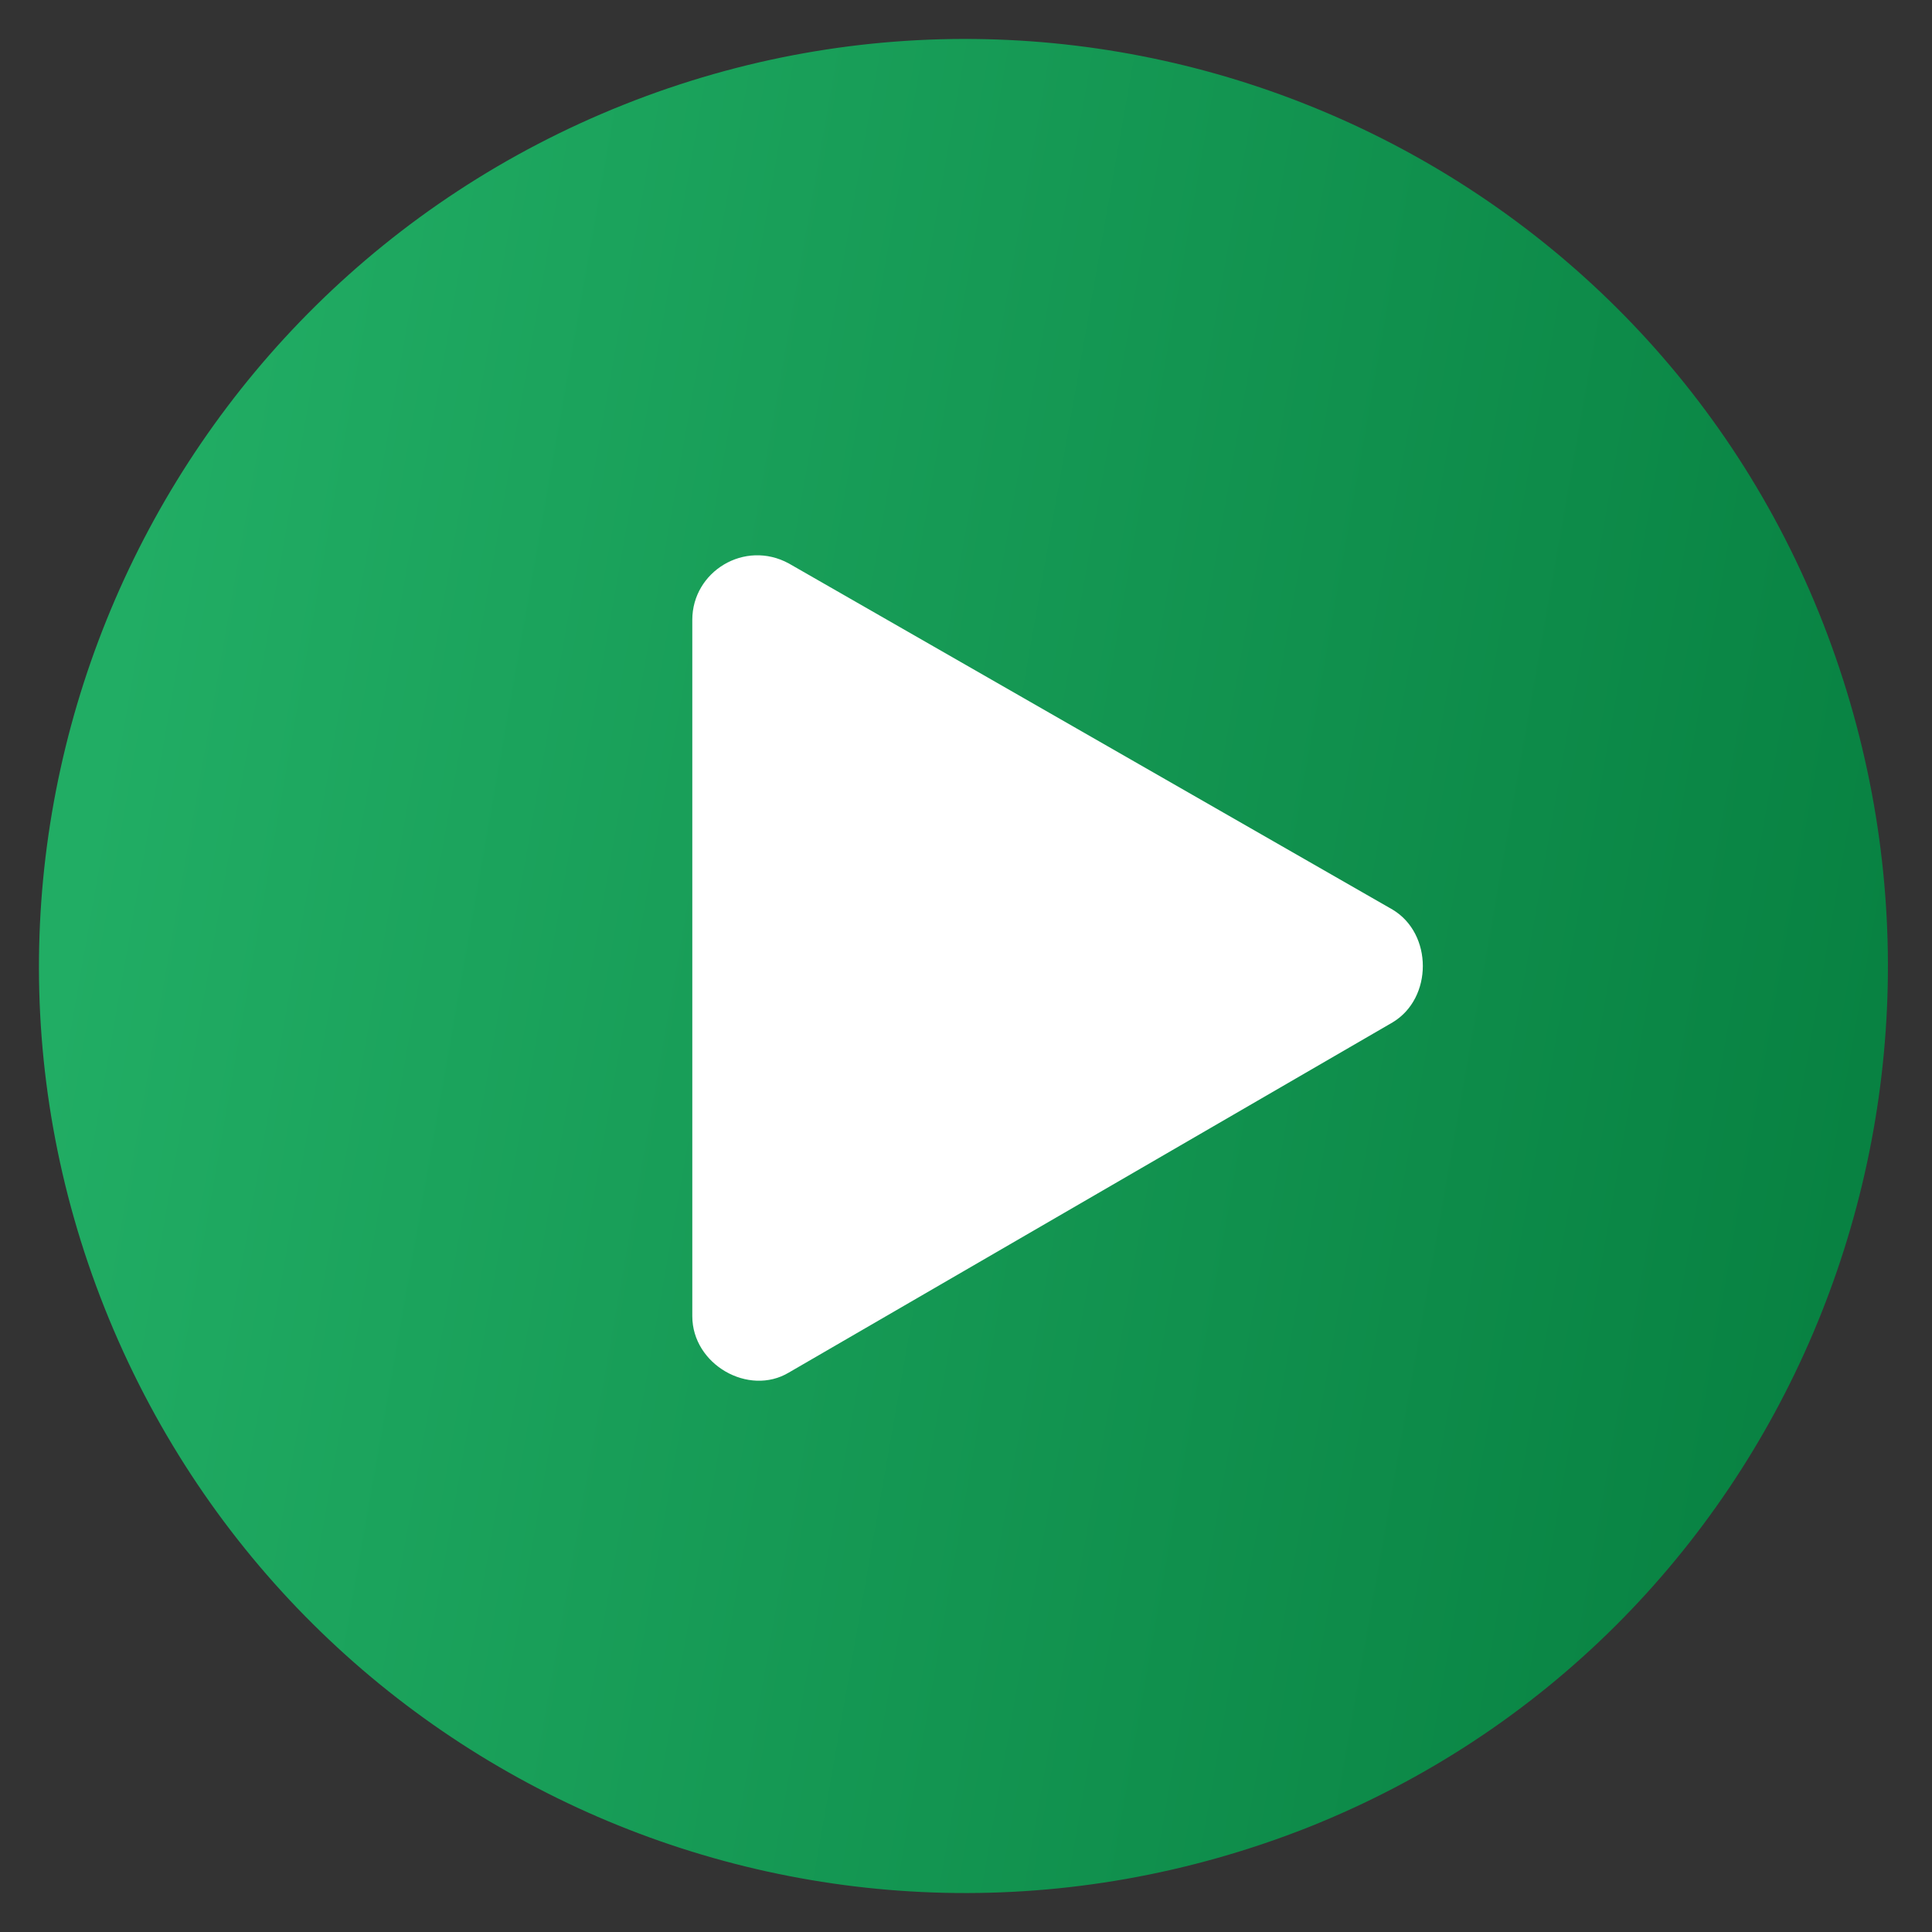
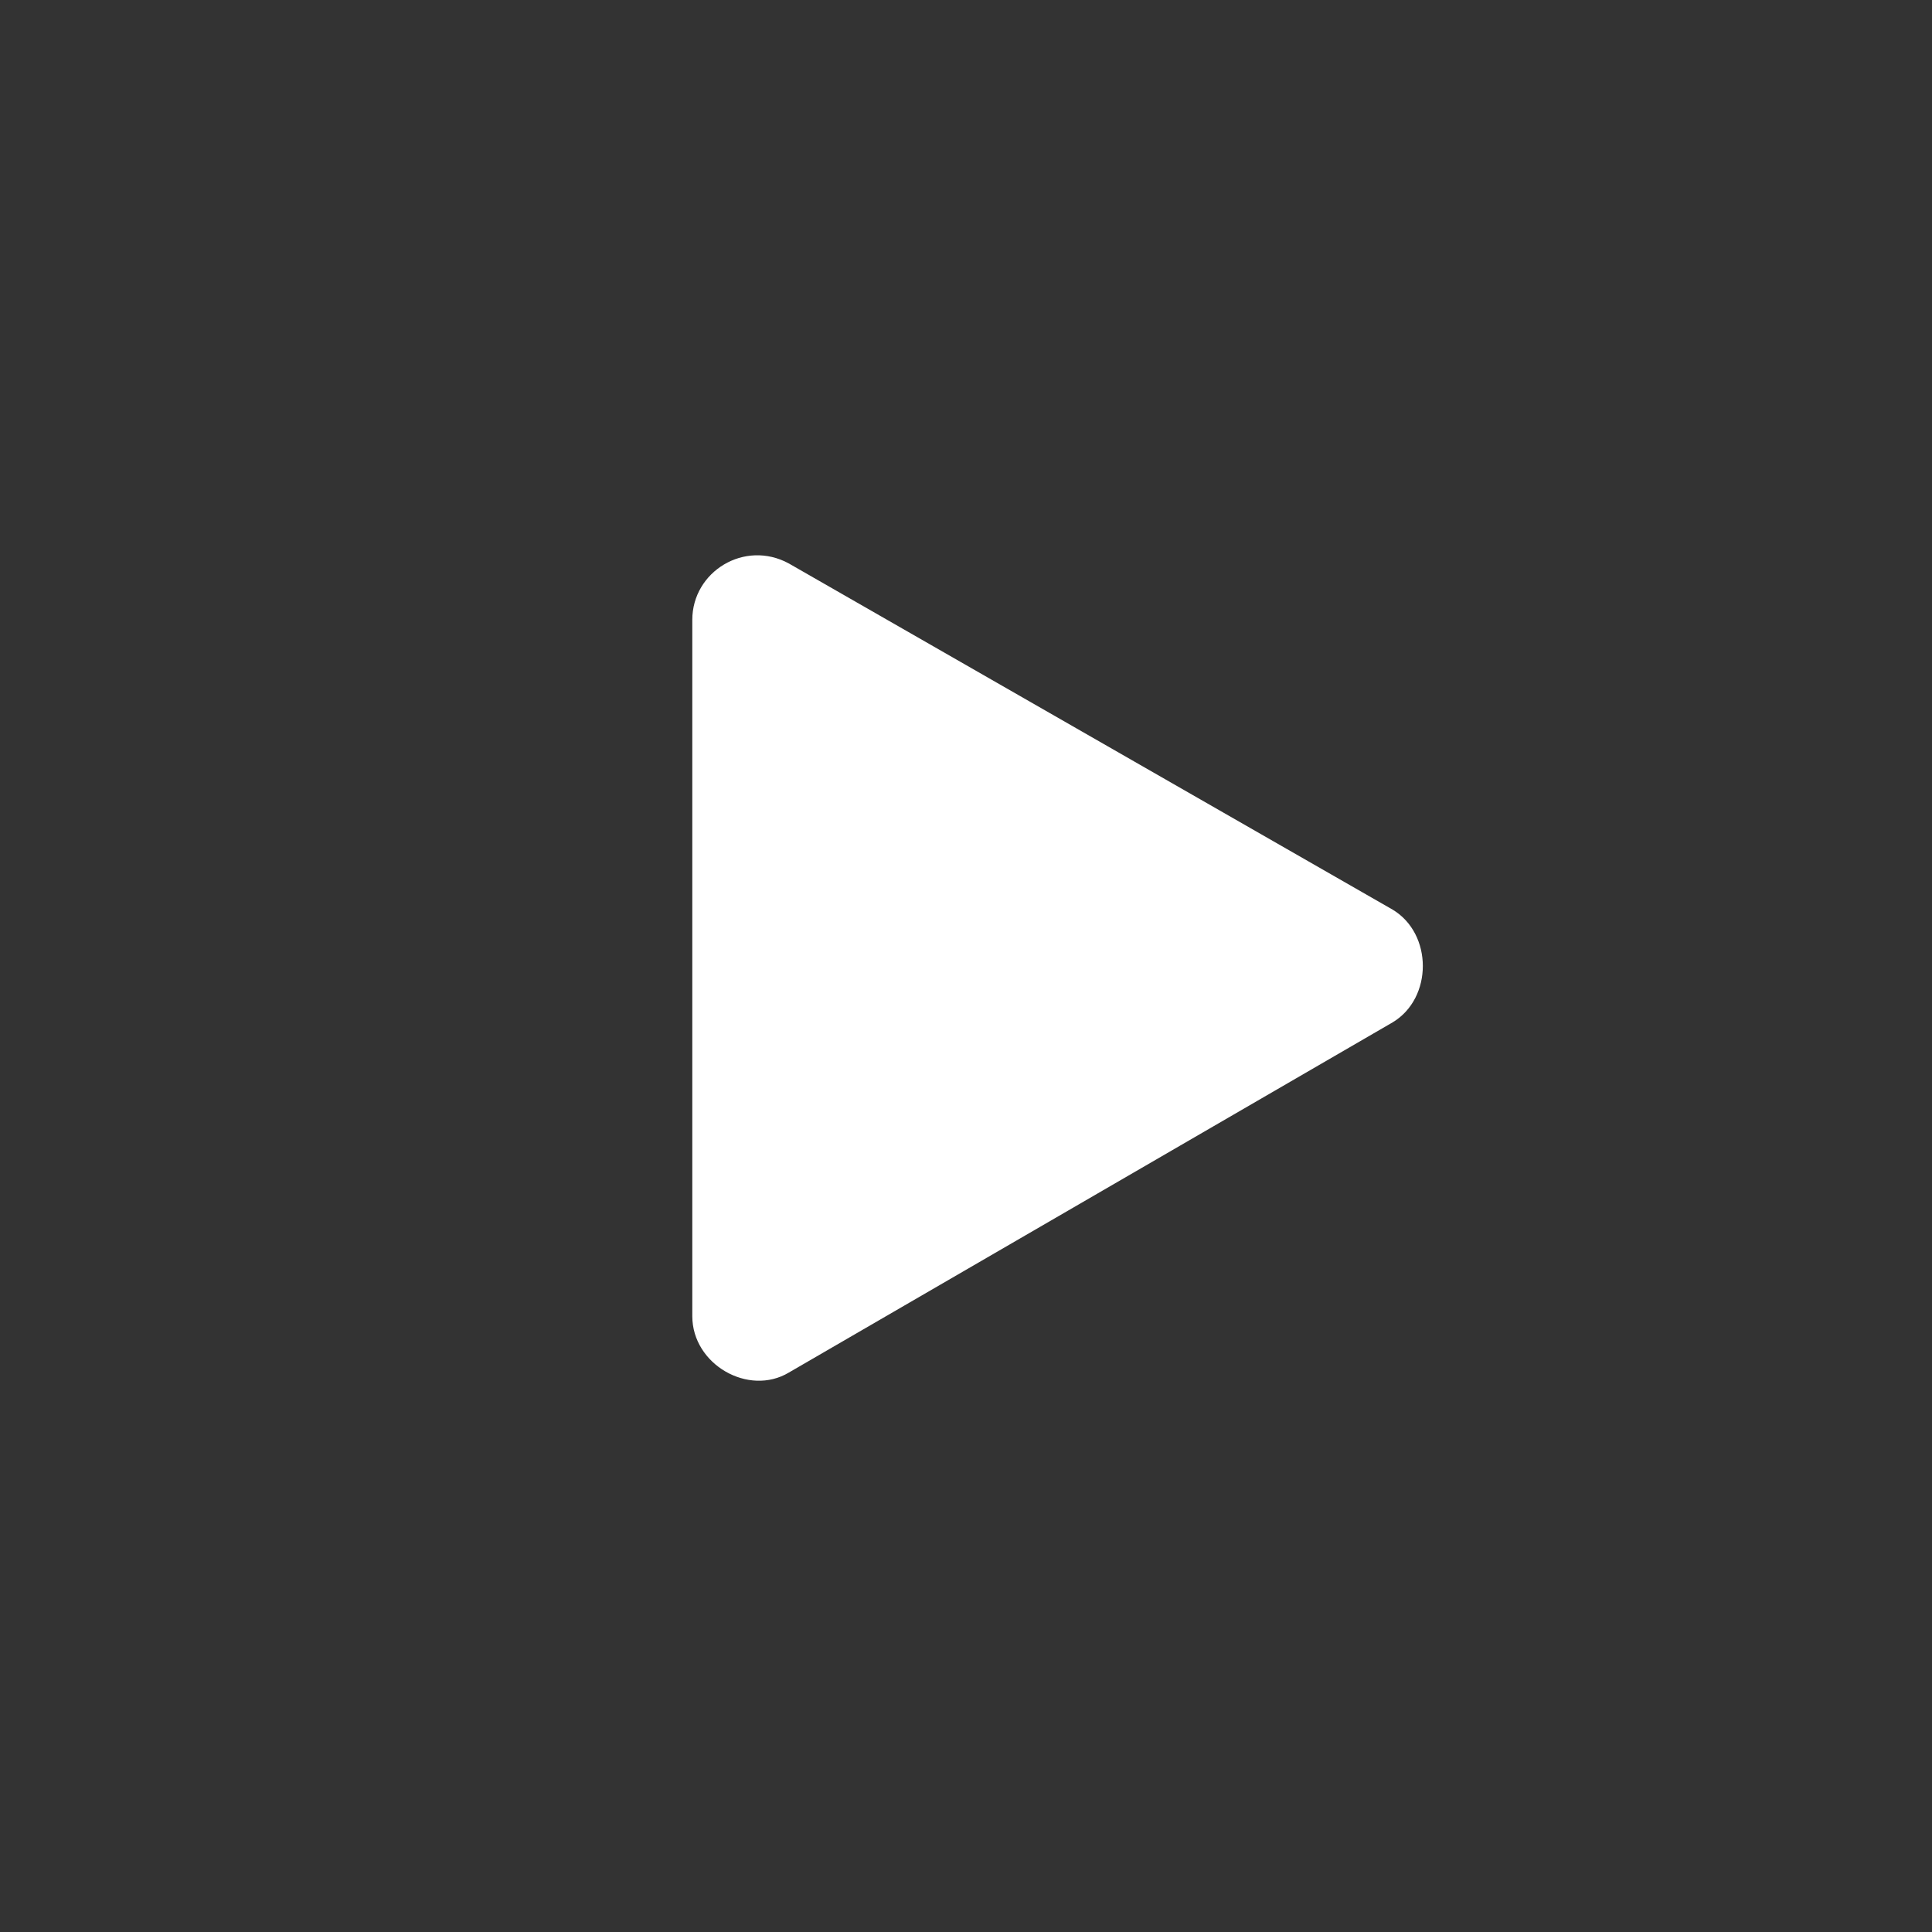
<svg xmlns="http://www.w3.org/2000/svg" enable-background="new 0 0 48 48" viewBox="0 0 48 48">
  <rect x="0" y="0" width="48" height="48" fill="#333333" stroke="none" />
  <linearGradient id="a" gradientTransform="matrix(.368 .93 -.93 .368 995.288 -385.991)" gradientUnits="userSpaceOnUse" x1="12.434" x2="35.838" y1="1072.818" y2="1034.739">
    <stop offset="0" stop-color="#21ad64" />
    <stop offset="1" stop-color="#088242" />
  </linearGradient>
-   <path d="m32.5 45.4c-11.9 4.7-25.2-1.1-29.9-12.9s1.1-25.2 12.9-29.9 25.2 1.1 29.8 12.9-1 25.2-12.8 29.9z" fill="url(#a)" />
  <path clip-rule="evenodd" d="m34.6 25.4-15 8.7c-1 .6-2.4-.2-2.4-1.4v-17.3c0-1.2 1.3-2 2.4-1.4l15 8.6c1 .6 1 2.2 0 2.8z" fill="#fff" fill-rule="evenodd" />
</svg>